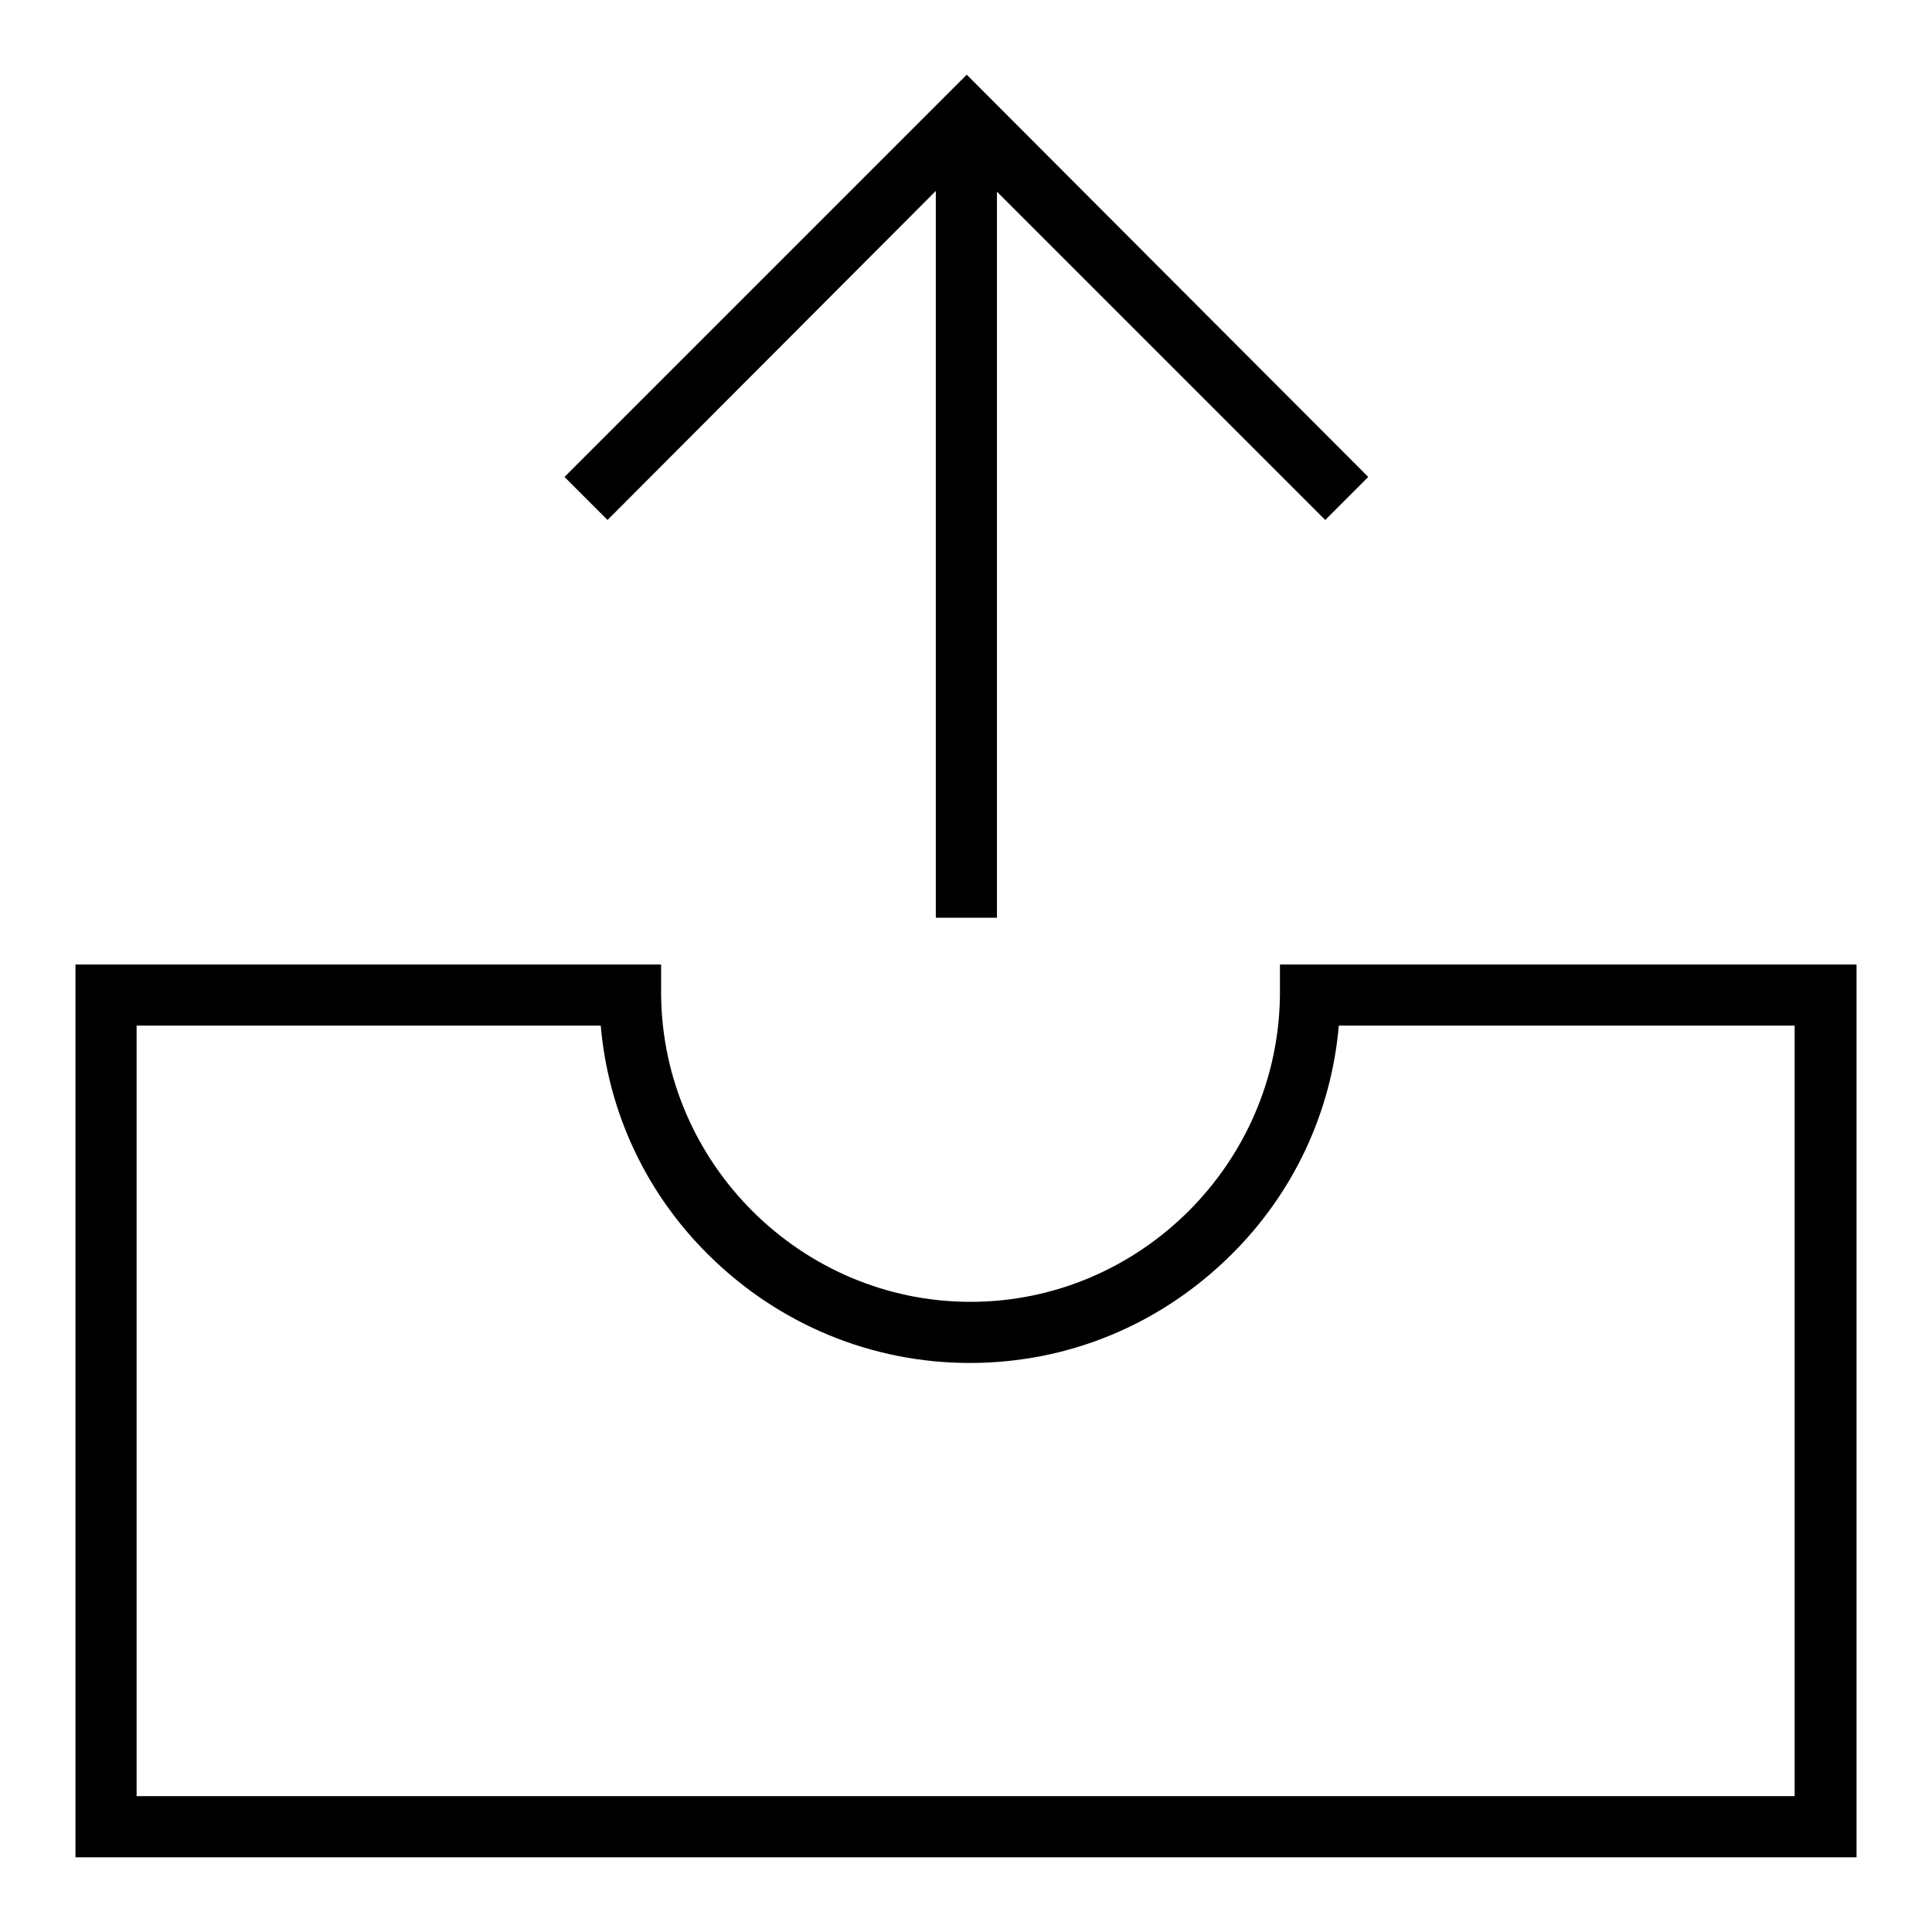
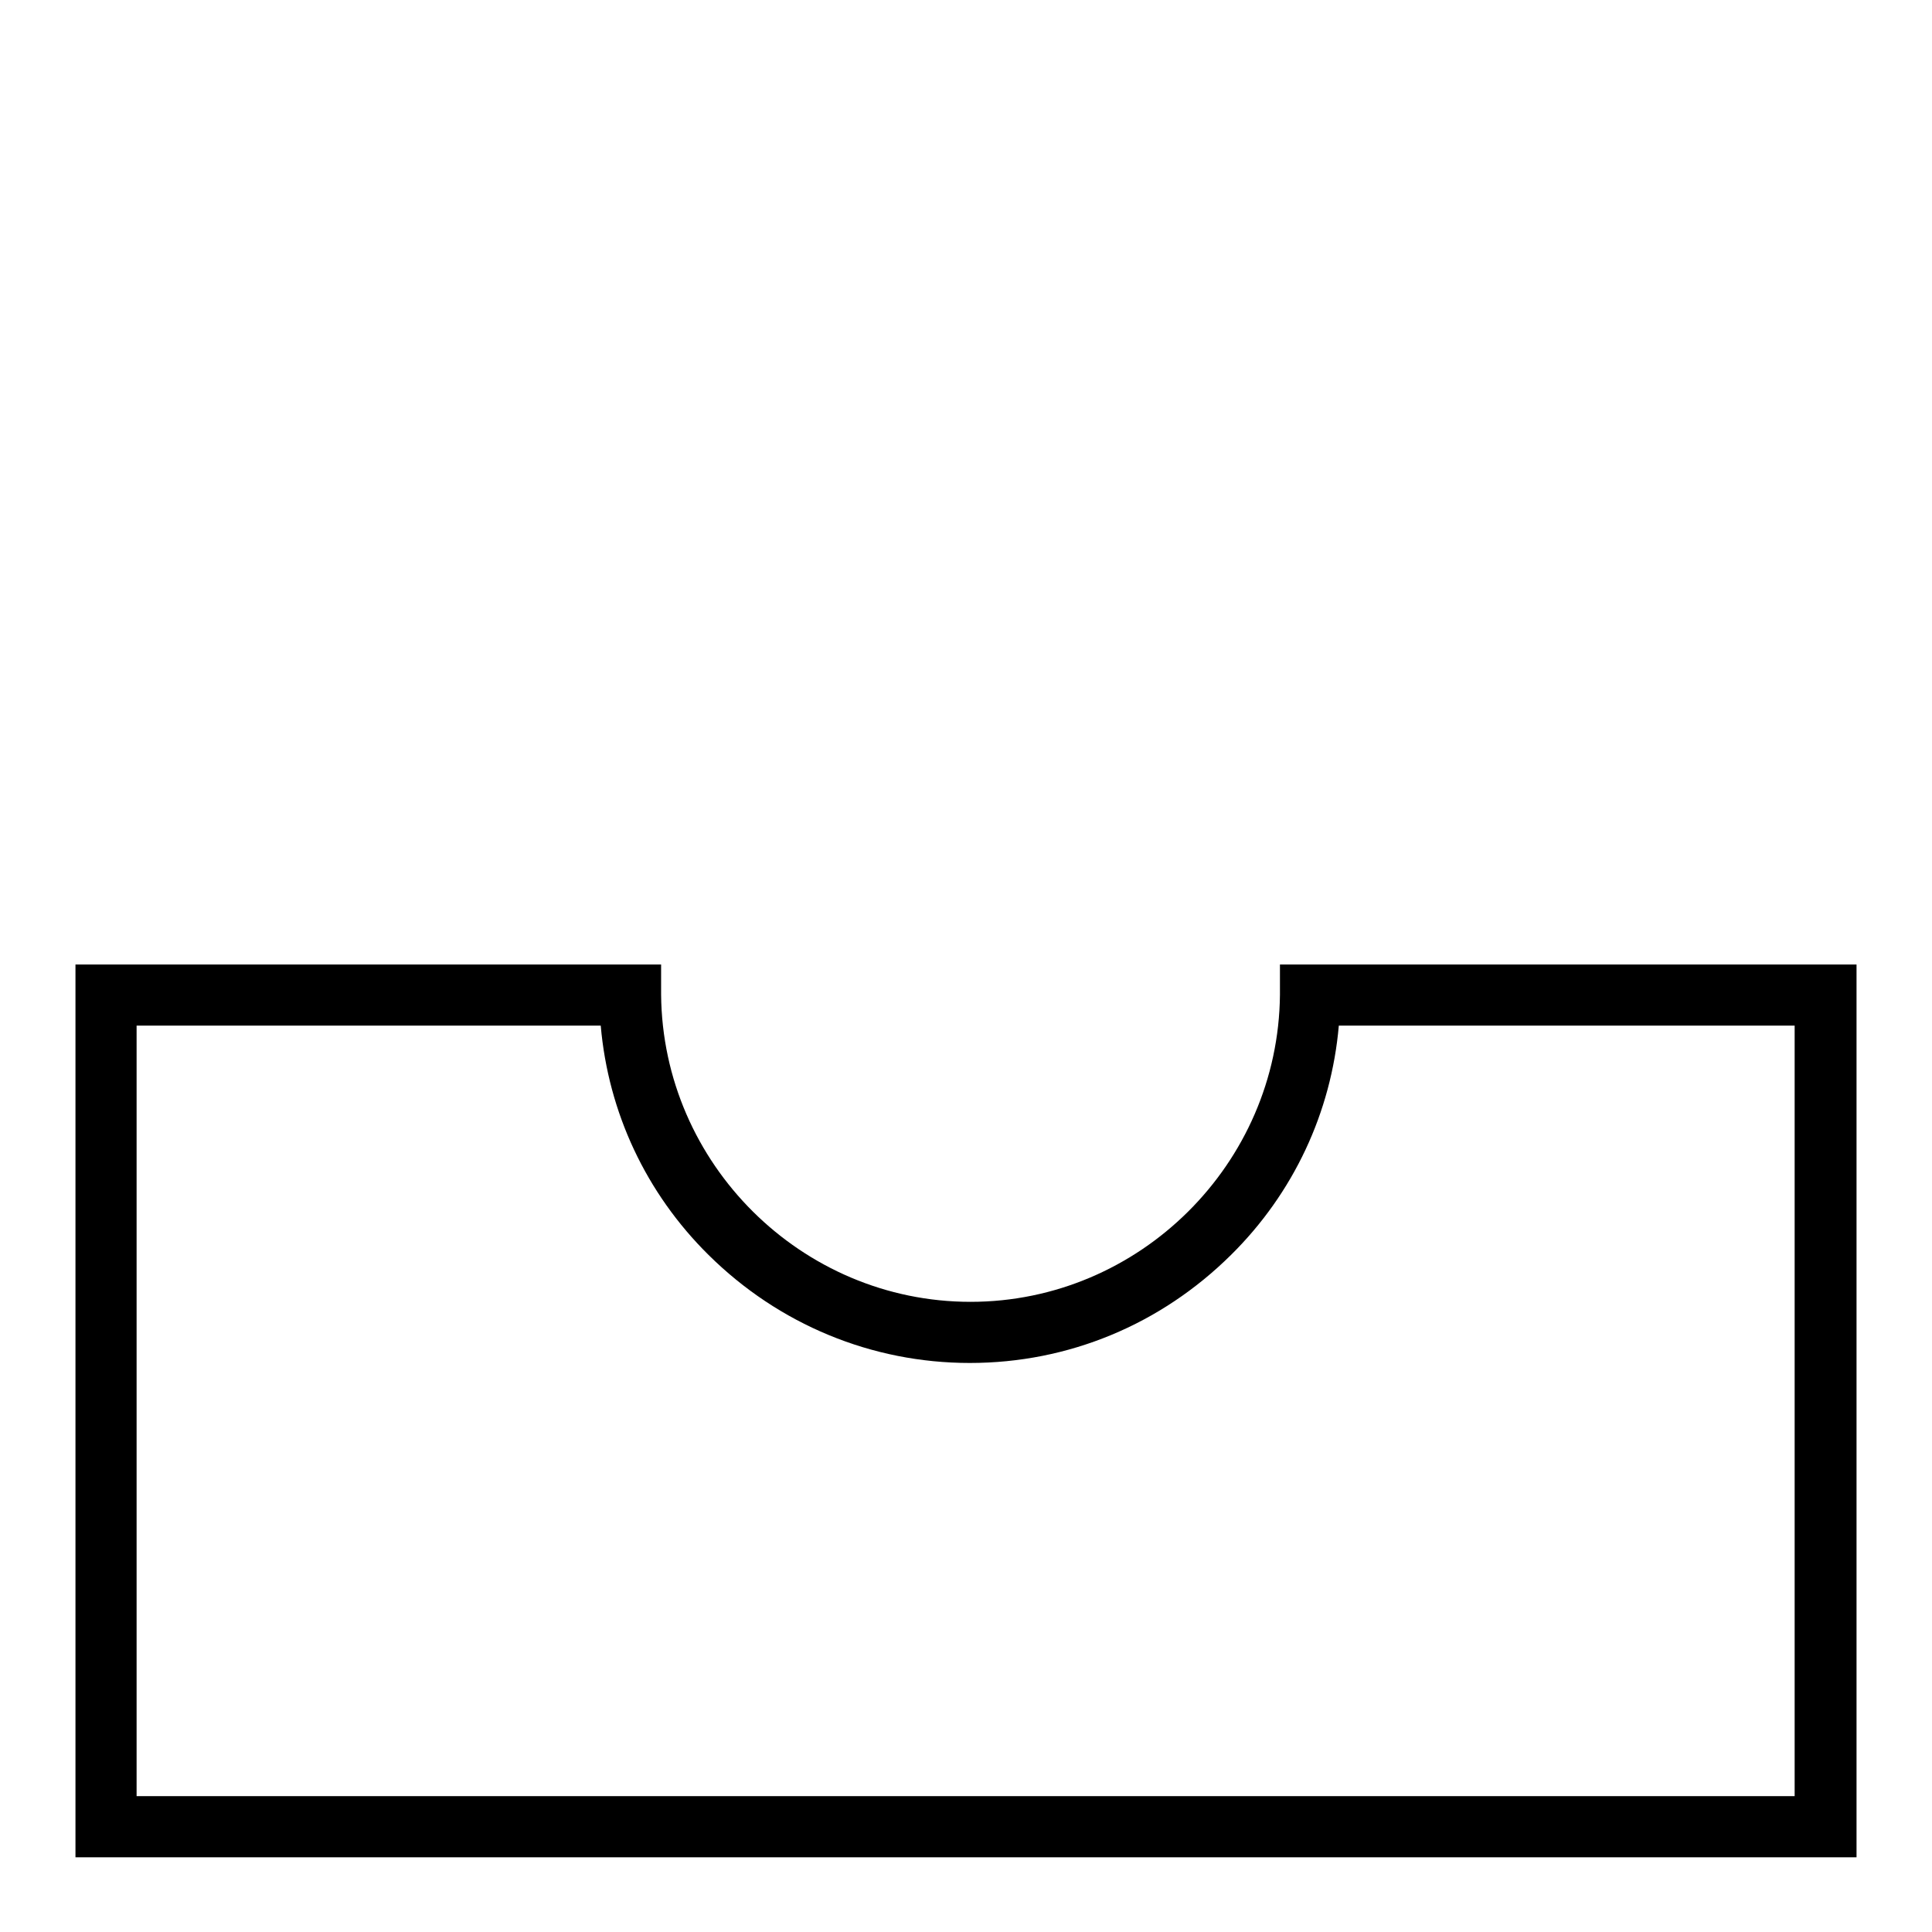
<svg xmlns="http://www.w3.org/2000/svg" version="1.1" x="0px" y="0px" viewBox="0 0 256 256" enable-background="new 0 0 256 256" xml:space="preserve">
  <g>
    <g>
-       <path fill="#000000" d="M124,25.3v96.3h8.1V25.4l43.5,43.5l5.7-5.7L128.1,9.9l0,0l0,0L74.8,63.2l5.7,5.7L124,25.3z" />
      <path fill="#000000" d="M169.6,127.8l0,4c-0.2,22.4-18.6,40.7-41,40.7c-22.4,0-40.8-18.3-41-40.7l0-4H10v118.3h236V127.8H169.6z M237.9,238H18.1V135.9h61.5c1,11.5,6,22.2,14.3,30.4c9.3,9.2,21.6,14.3,34.6,14.3c13.1,0,25.3-5.1,34.6-14.3c8.3-8.2,13.3-18.9,14.3-30.4h60.4V238z" />
    </g>
  </g>
</svg>